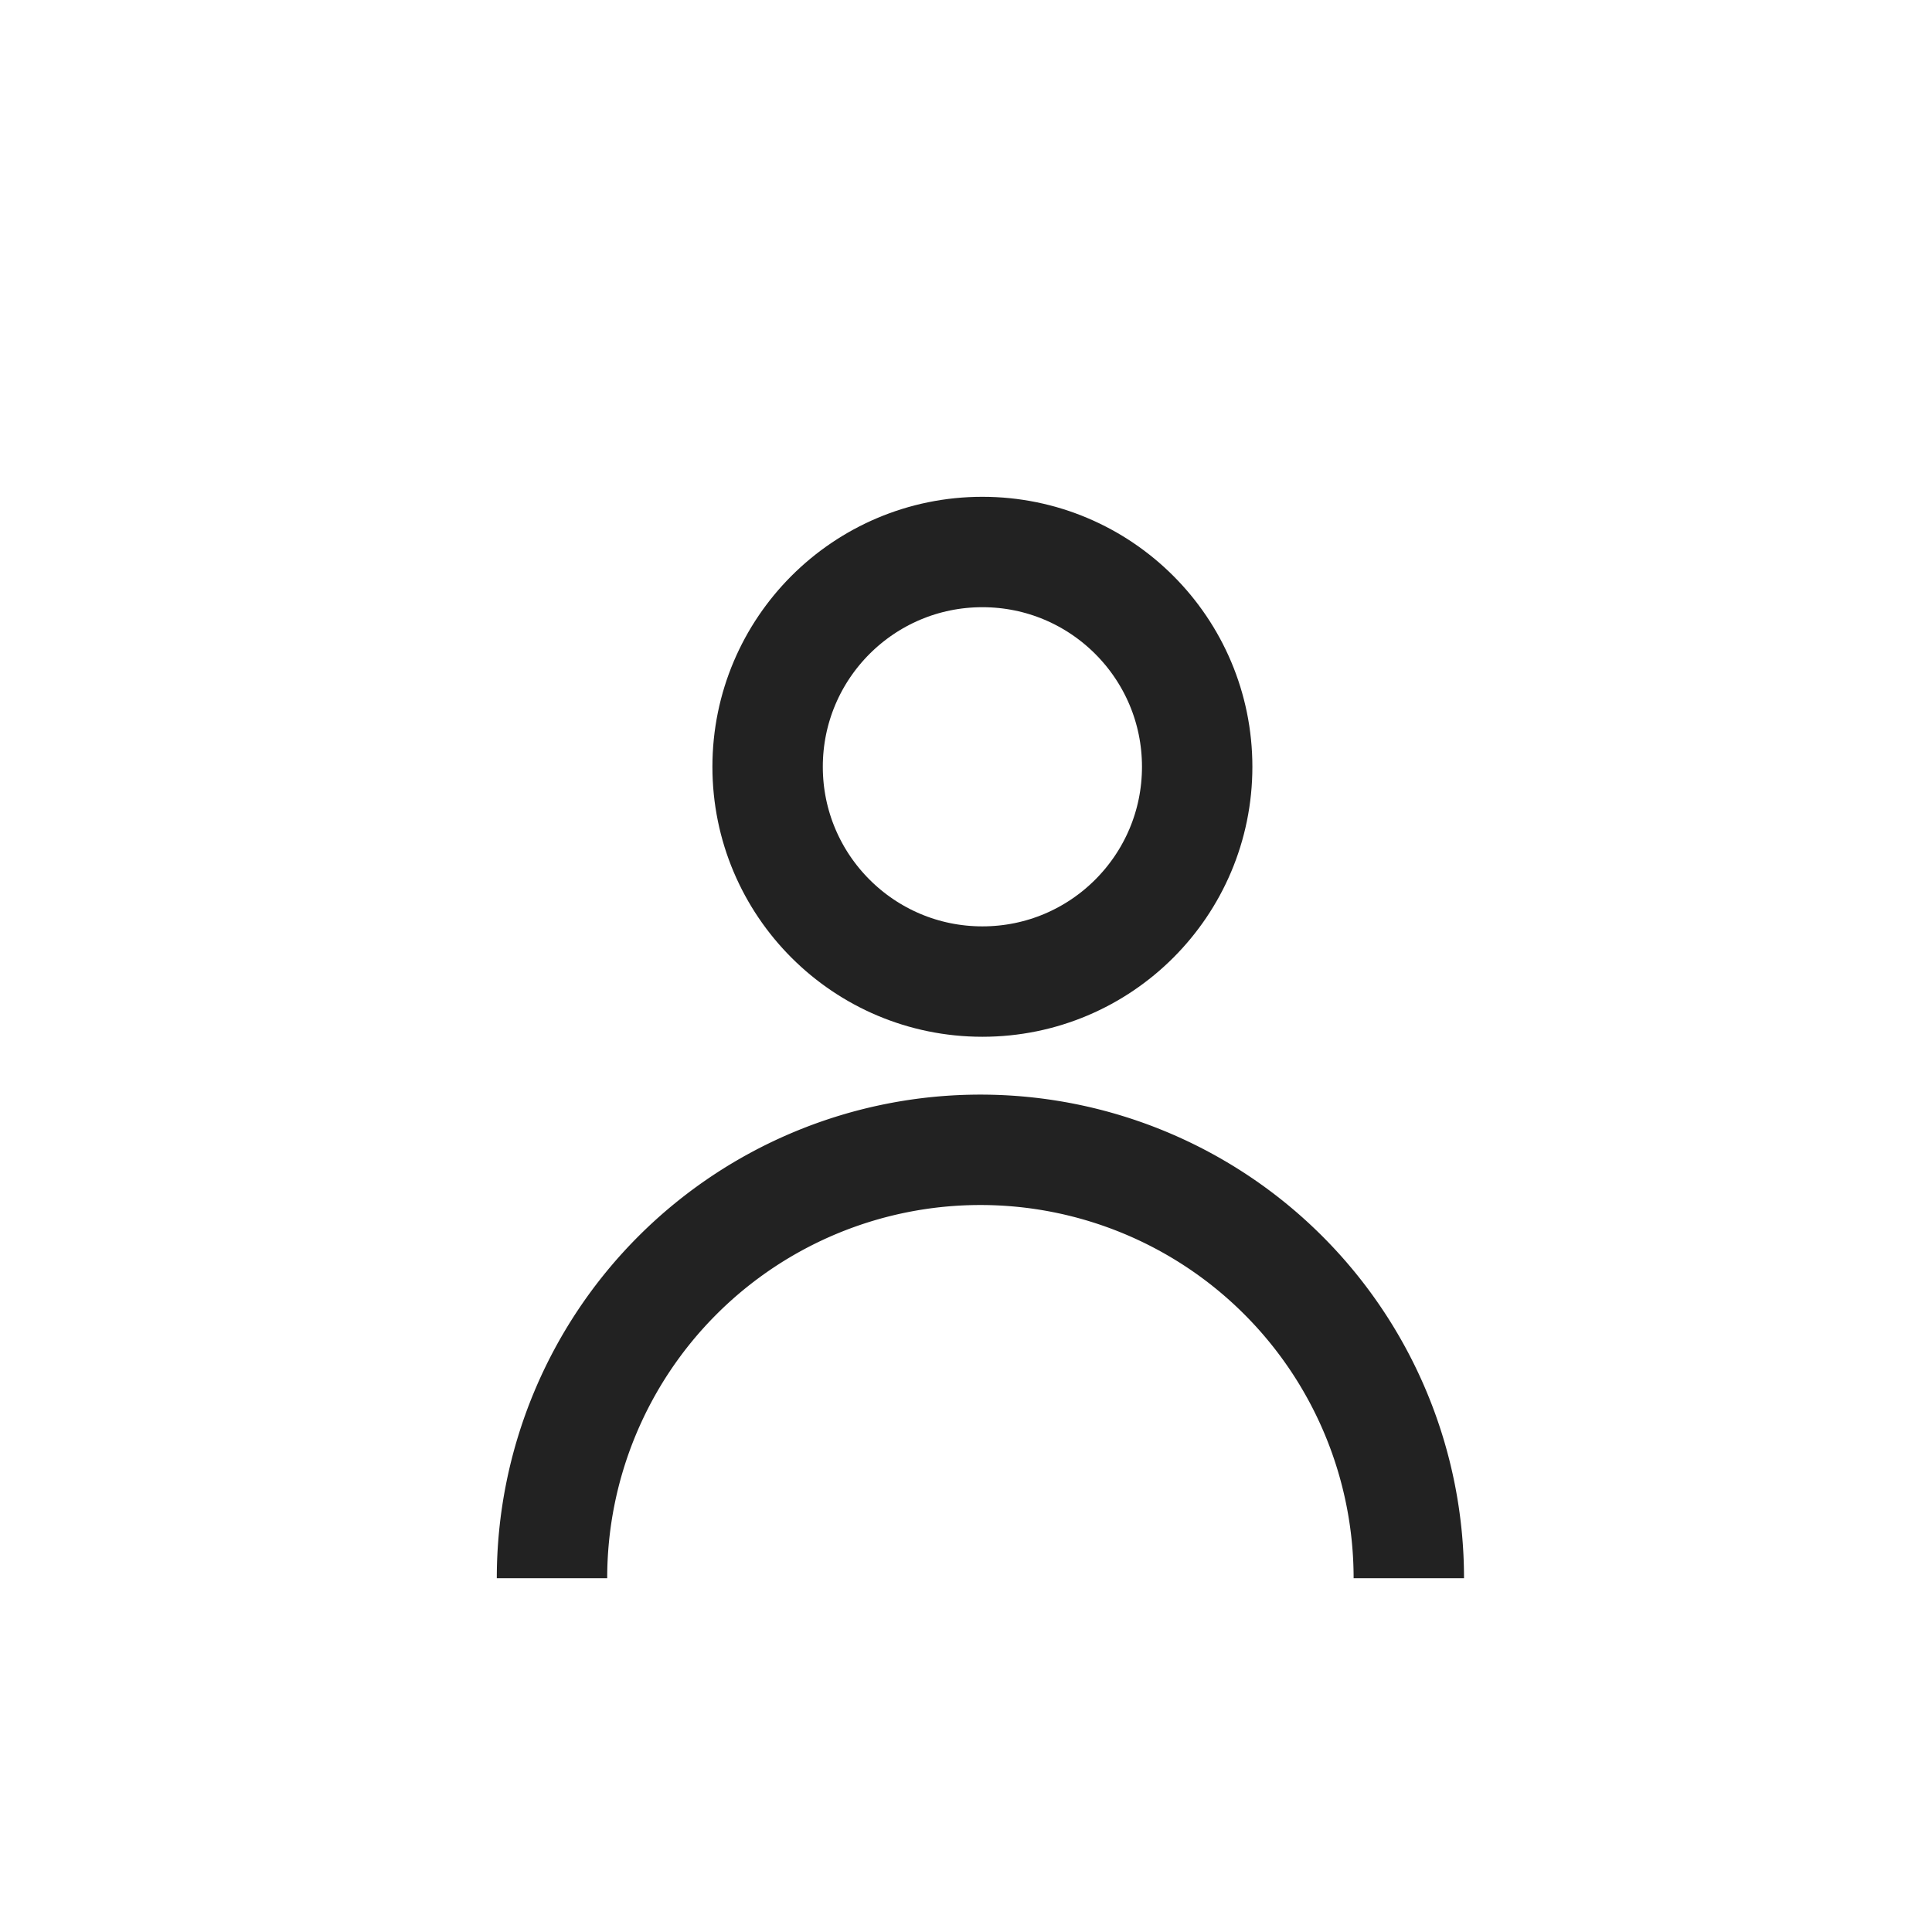
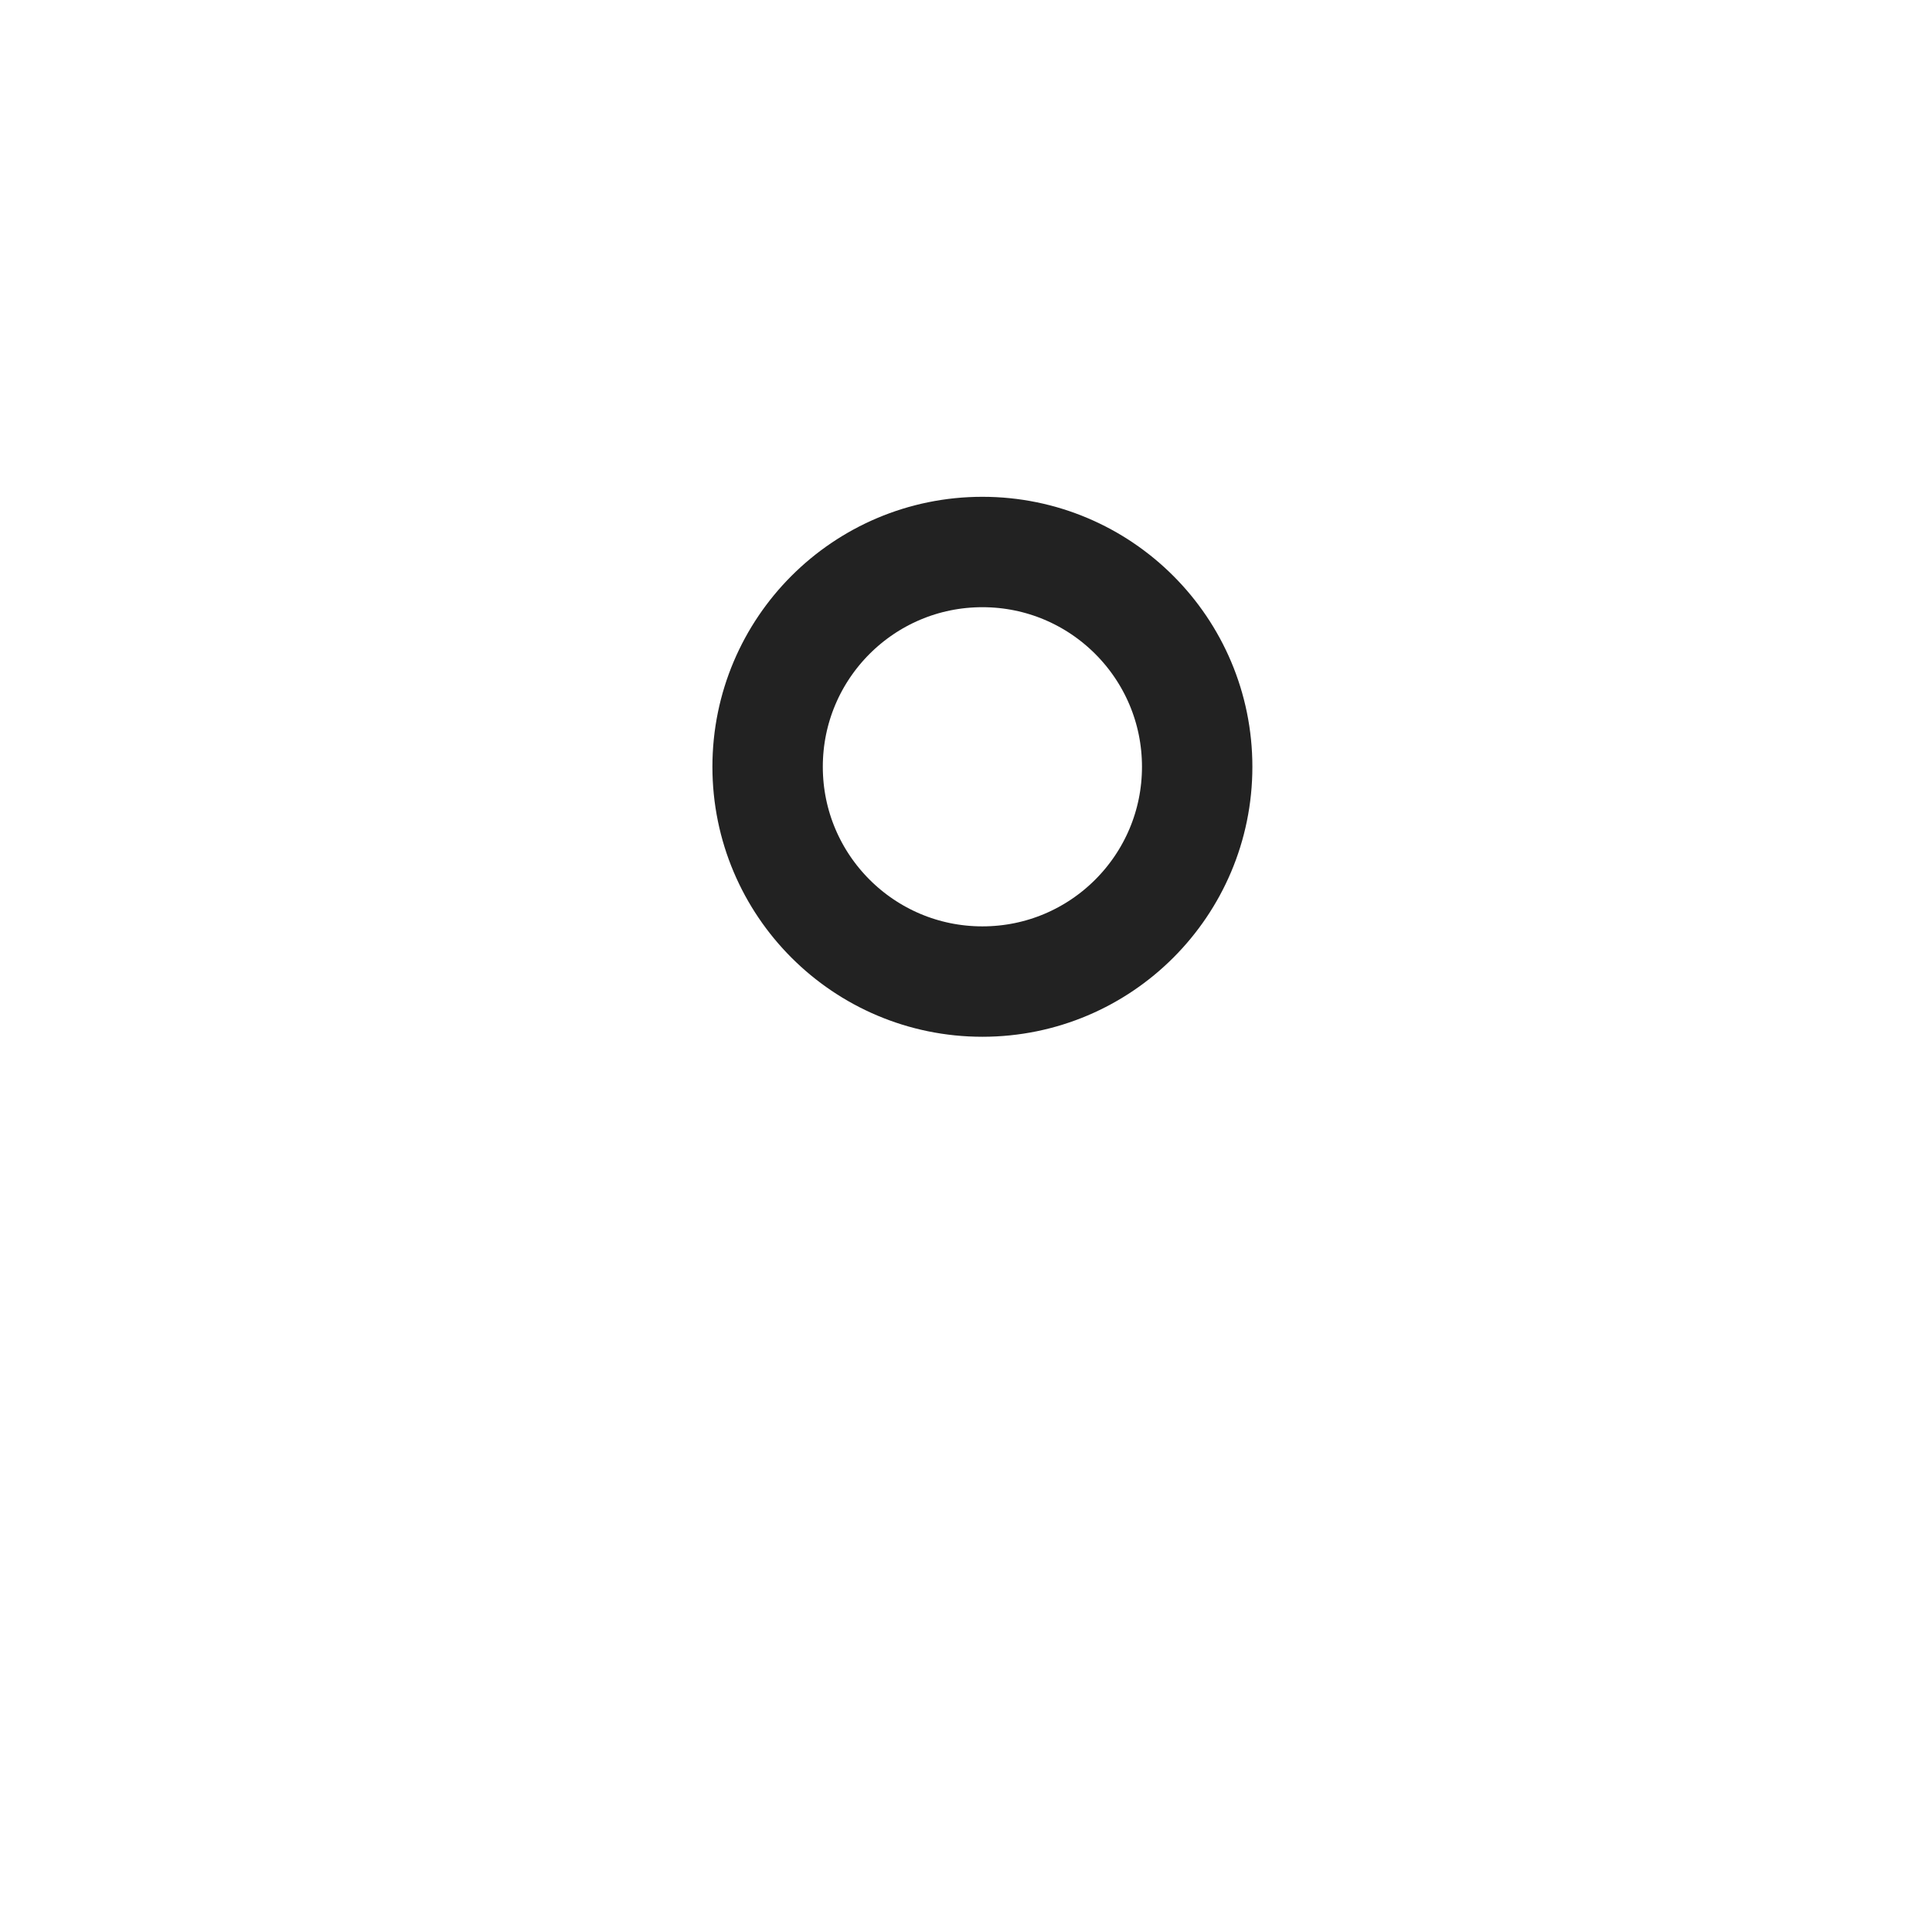
<svg xmlns="http://www.w3.org/2000/svg" width="35" height="35" viewBox="0 0 35 35">
  <defs>
    <style>.a,.b{fill:none;}.b{stroke:#222;stroke-width:2px;}</style>
  </defs>
  <rect class="a" width="35" height="35" />
  <circle class="b" cx="3.891" cy="3.891" r="3.891" transform="translate(13.906 10)" />
-   <path class="b" d="M262.427,247.993a7.761,7.761,0,1,1,15.522,0" transform="translate(-252.427 -219.402)" />
</svg>